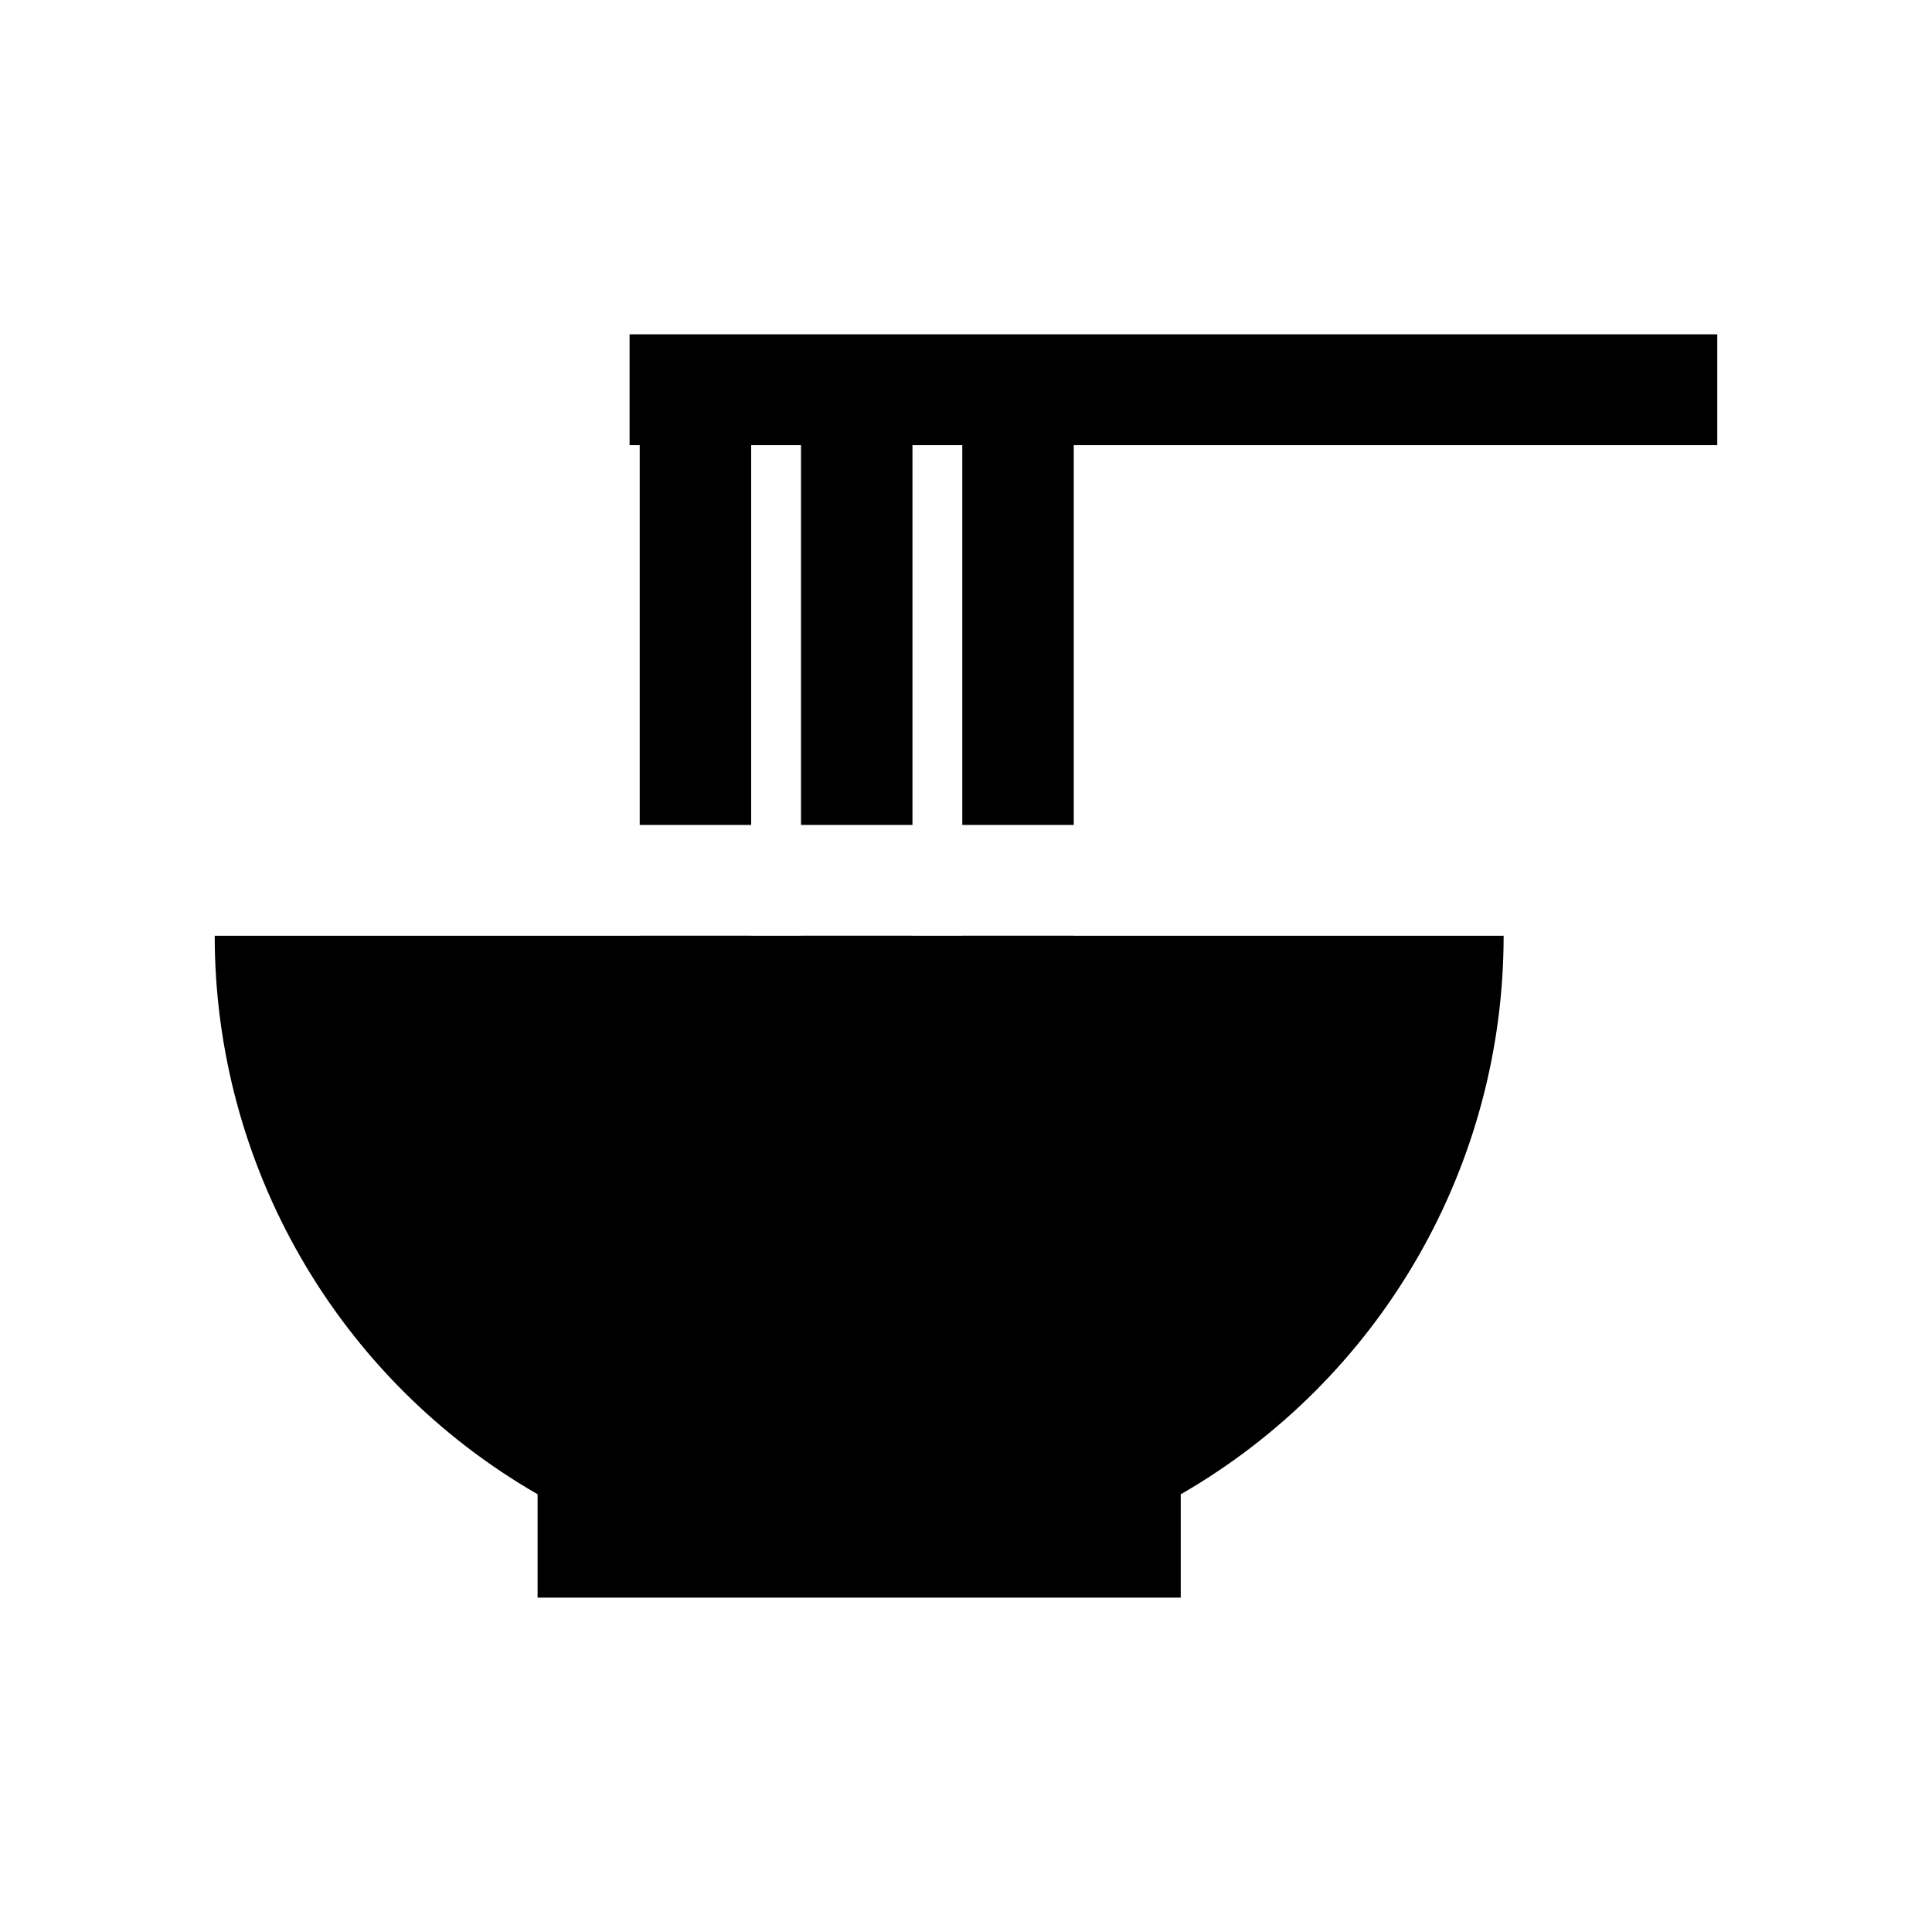
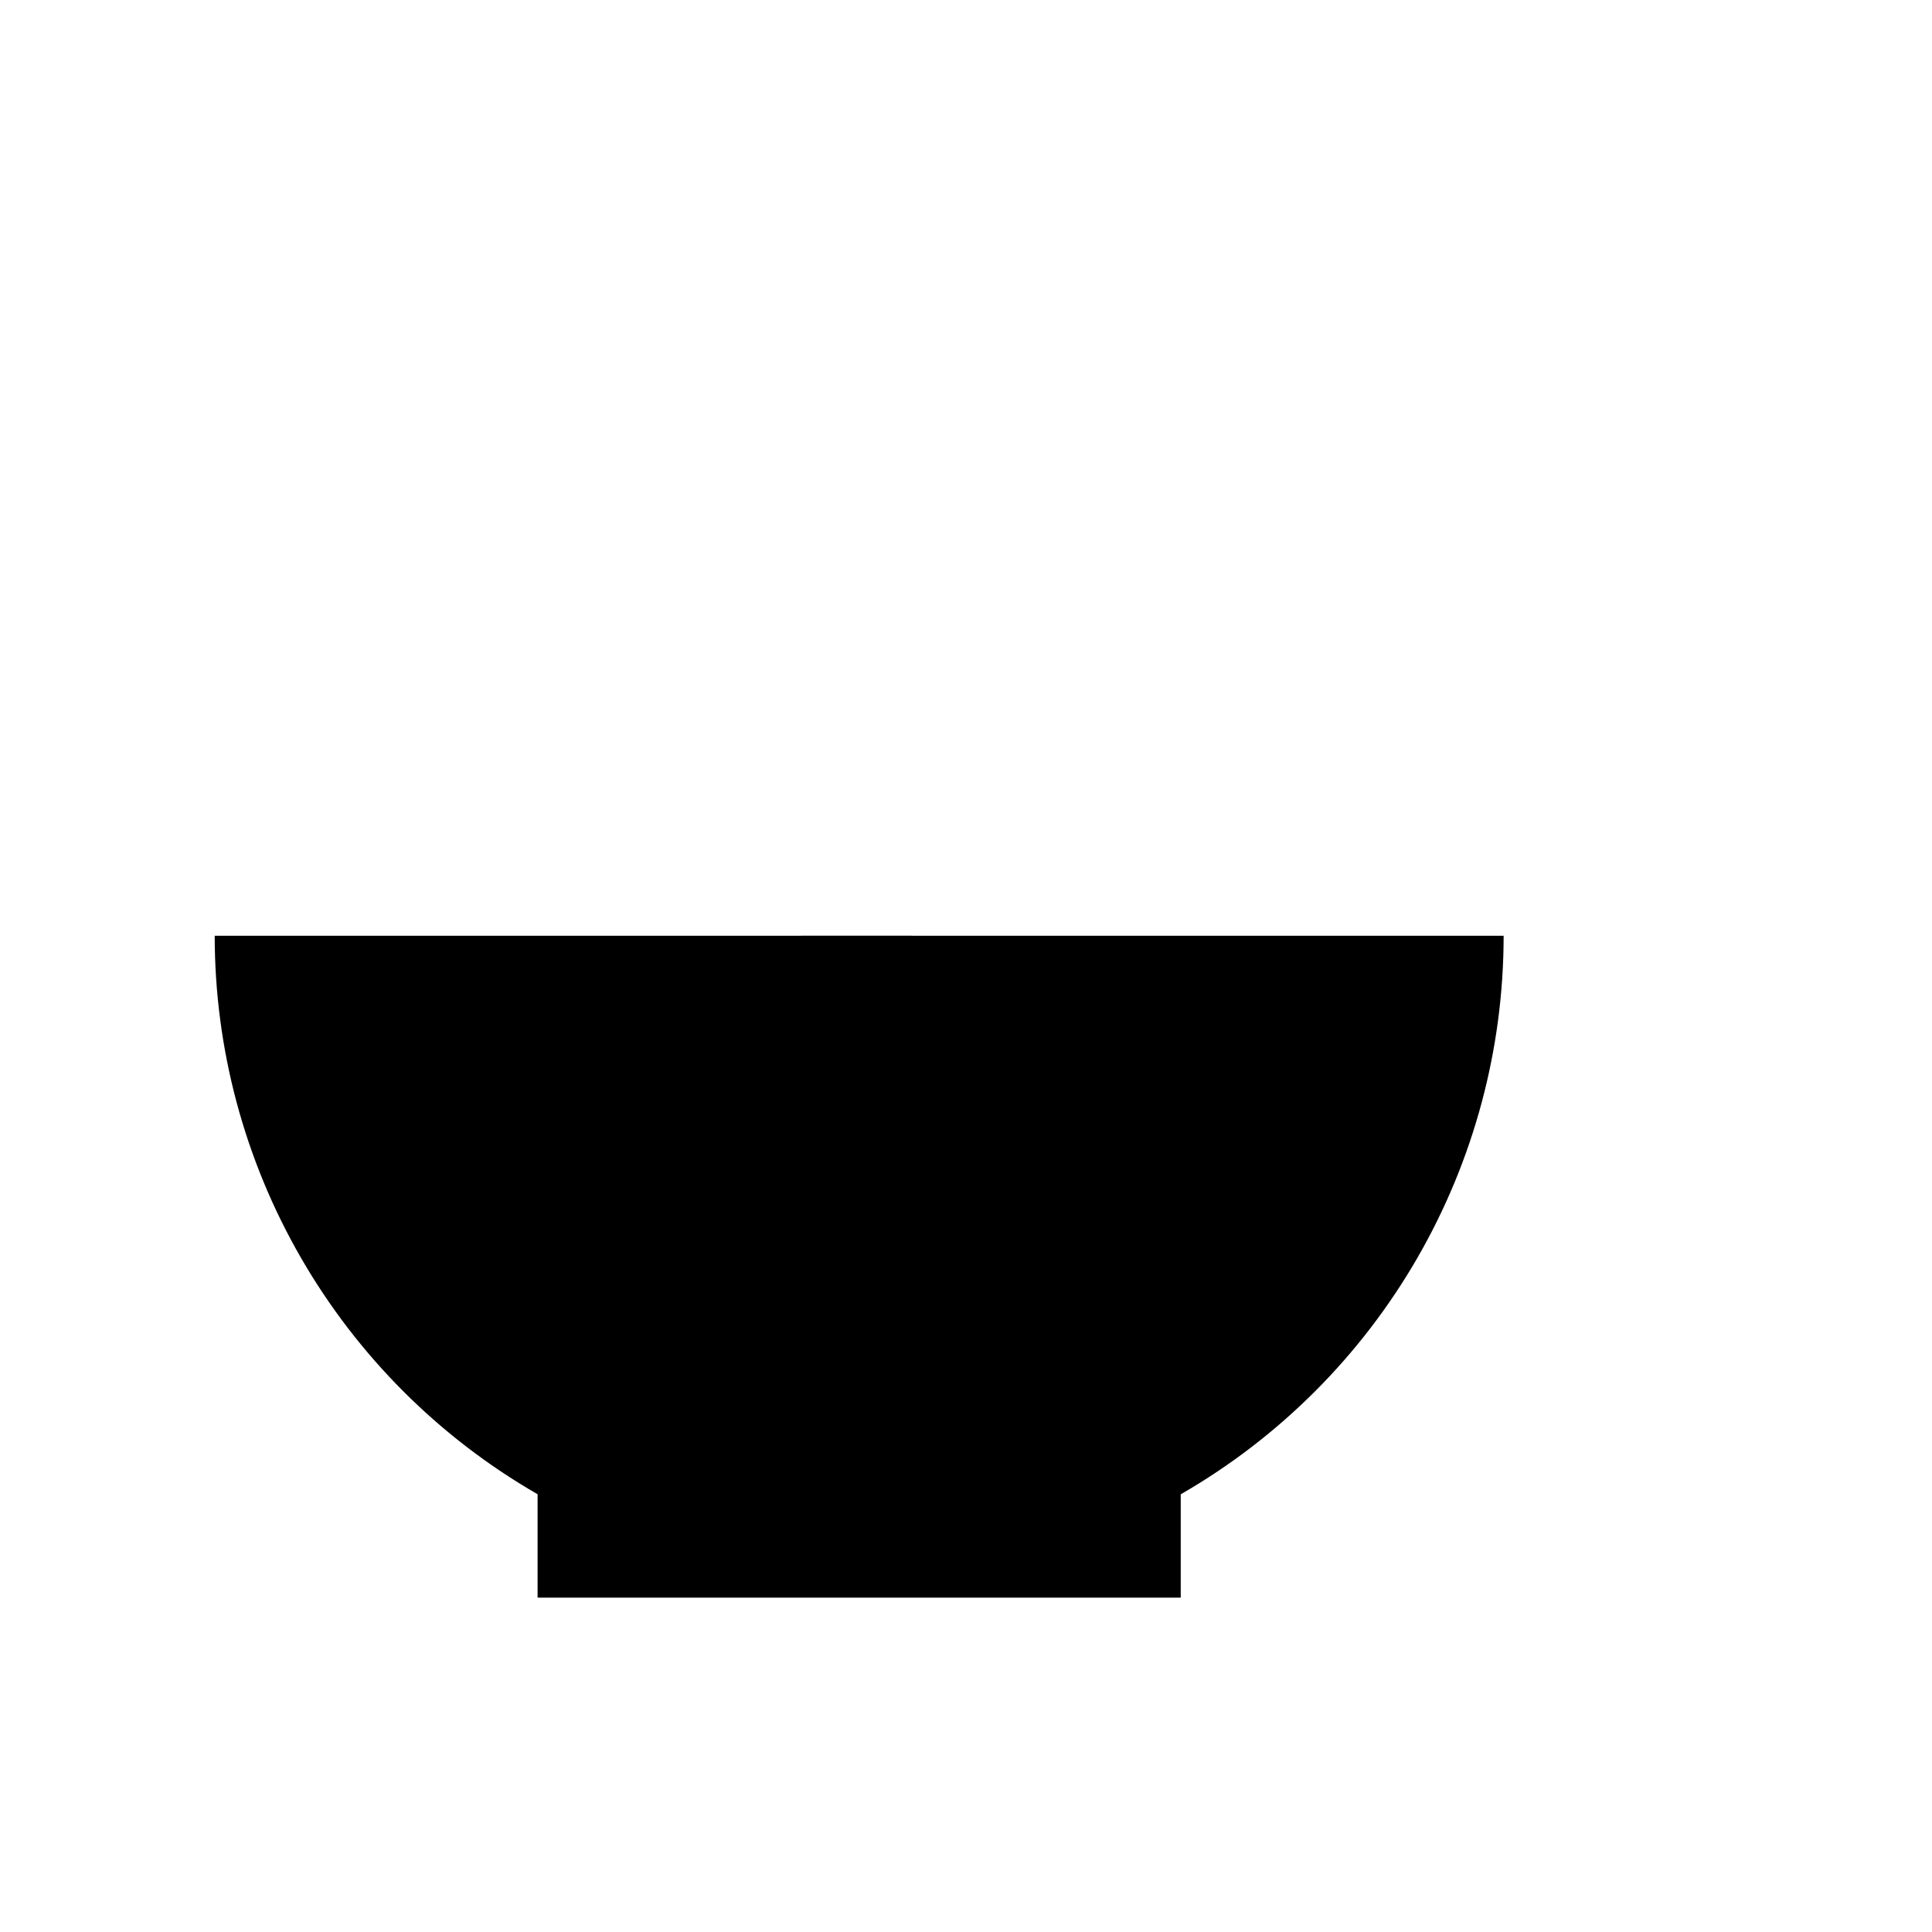
<svg xmlns="http://www.w3.org/2000/svg" fill="#000000" width="800px" height="800px" version="1.1" viewBox="144 144 512 512">
  <g>
-     <path d="m313.53 232.6h-2.684v29.375h2.684v100.64h29.539v-100.64h13.203v100.64h29.539v-100.64h13.203v100.64h29.539v-100.64h170.54v-29.375h-170.54" />
-     <path d="m313.52 391.99v0.758h29.539v-0.758z" />
    <path d="m356.27 391.99v0.758h29.539v-0.758z" />
-     <path d="m399.01 391.99v0.758h29.539v-0.758z" />
    <path d="m200.9 391.99c0 29.98 7.894 59.434 22.887 85.395 14.992 25.965 36.551 47.523 62.52 62.512 0.055 0.027 0.109 0.059 0.16 0.086v27.41h170.44v-27.391l0.188-0.105c25.961-14.992 47.52-36.551 62.508-62.516 14.988-25.961 22.875-55.414 22.875-85.391z" />
  </g>
</svg>